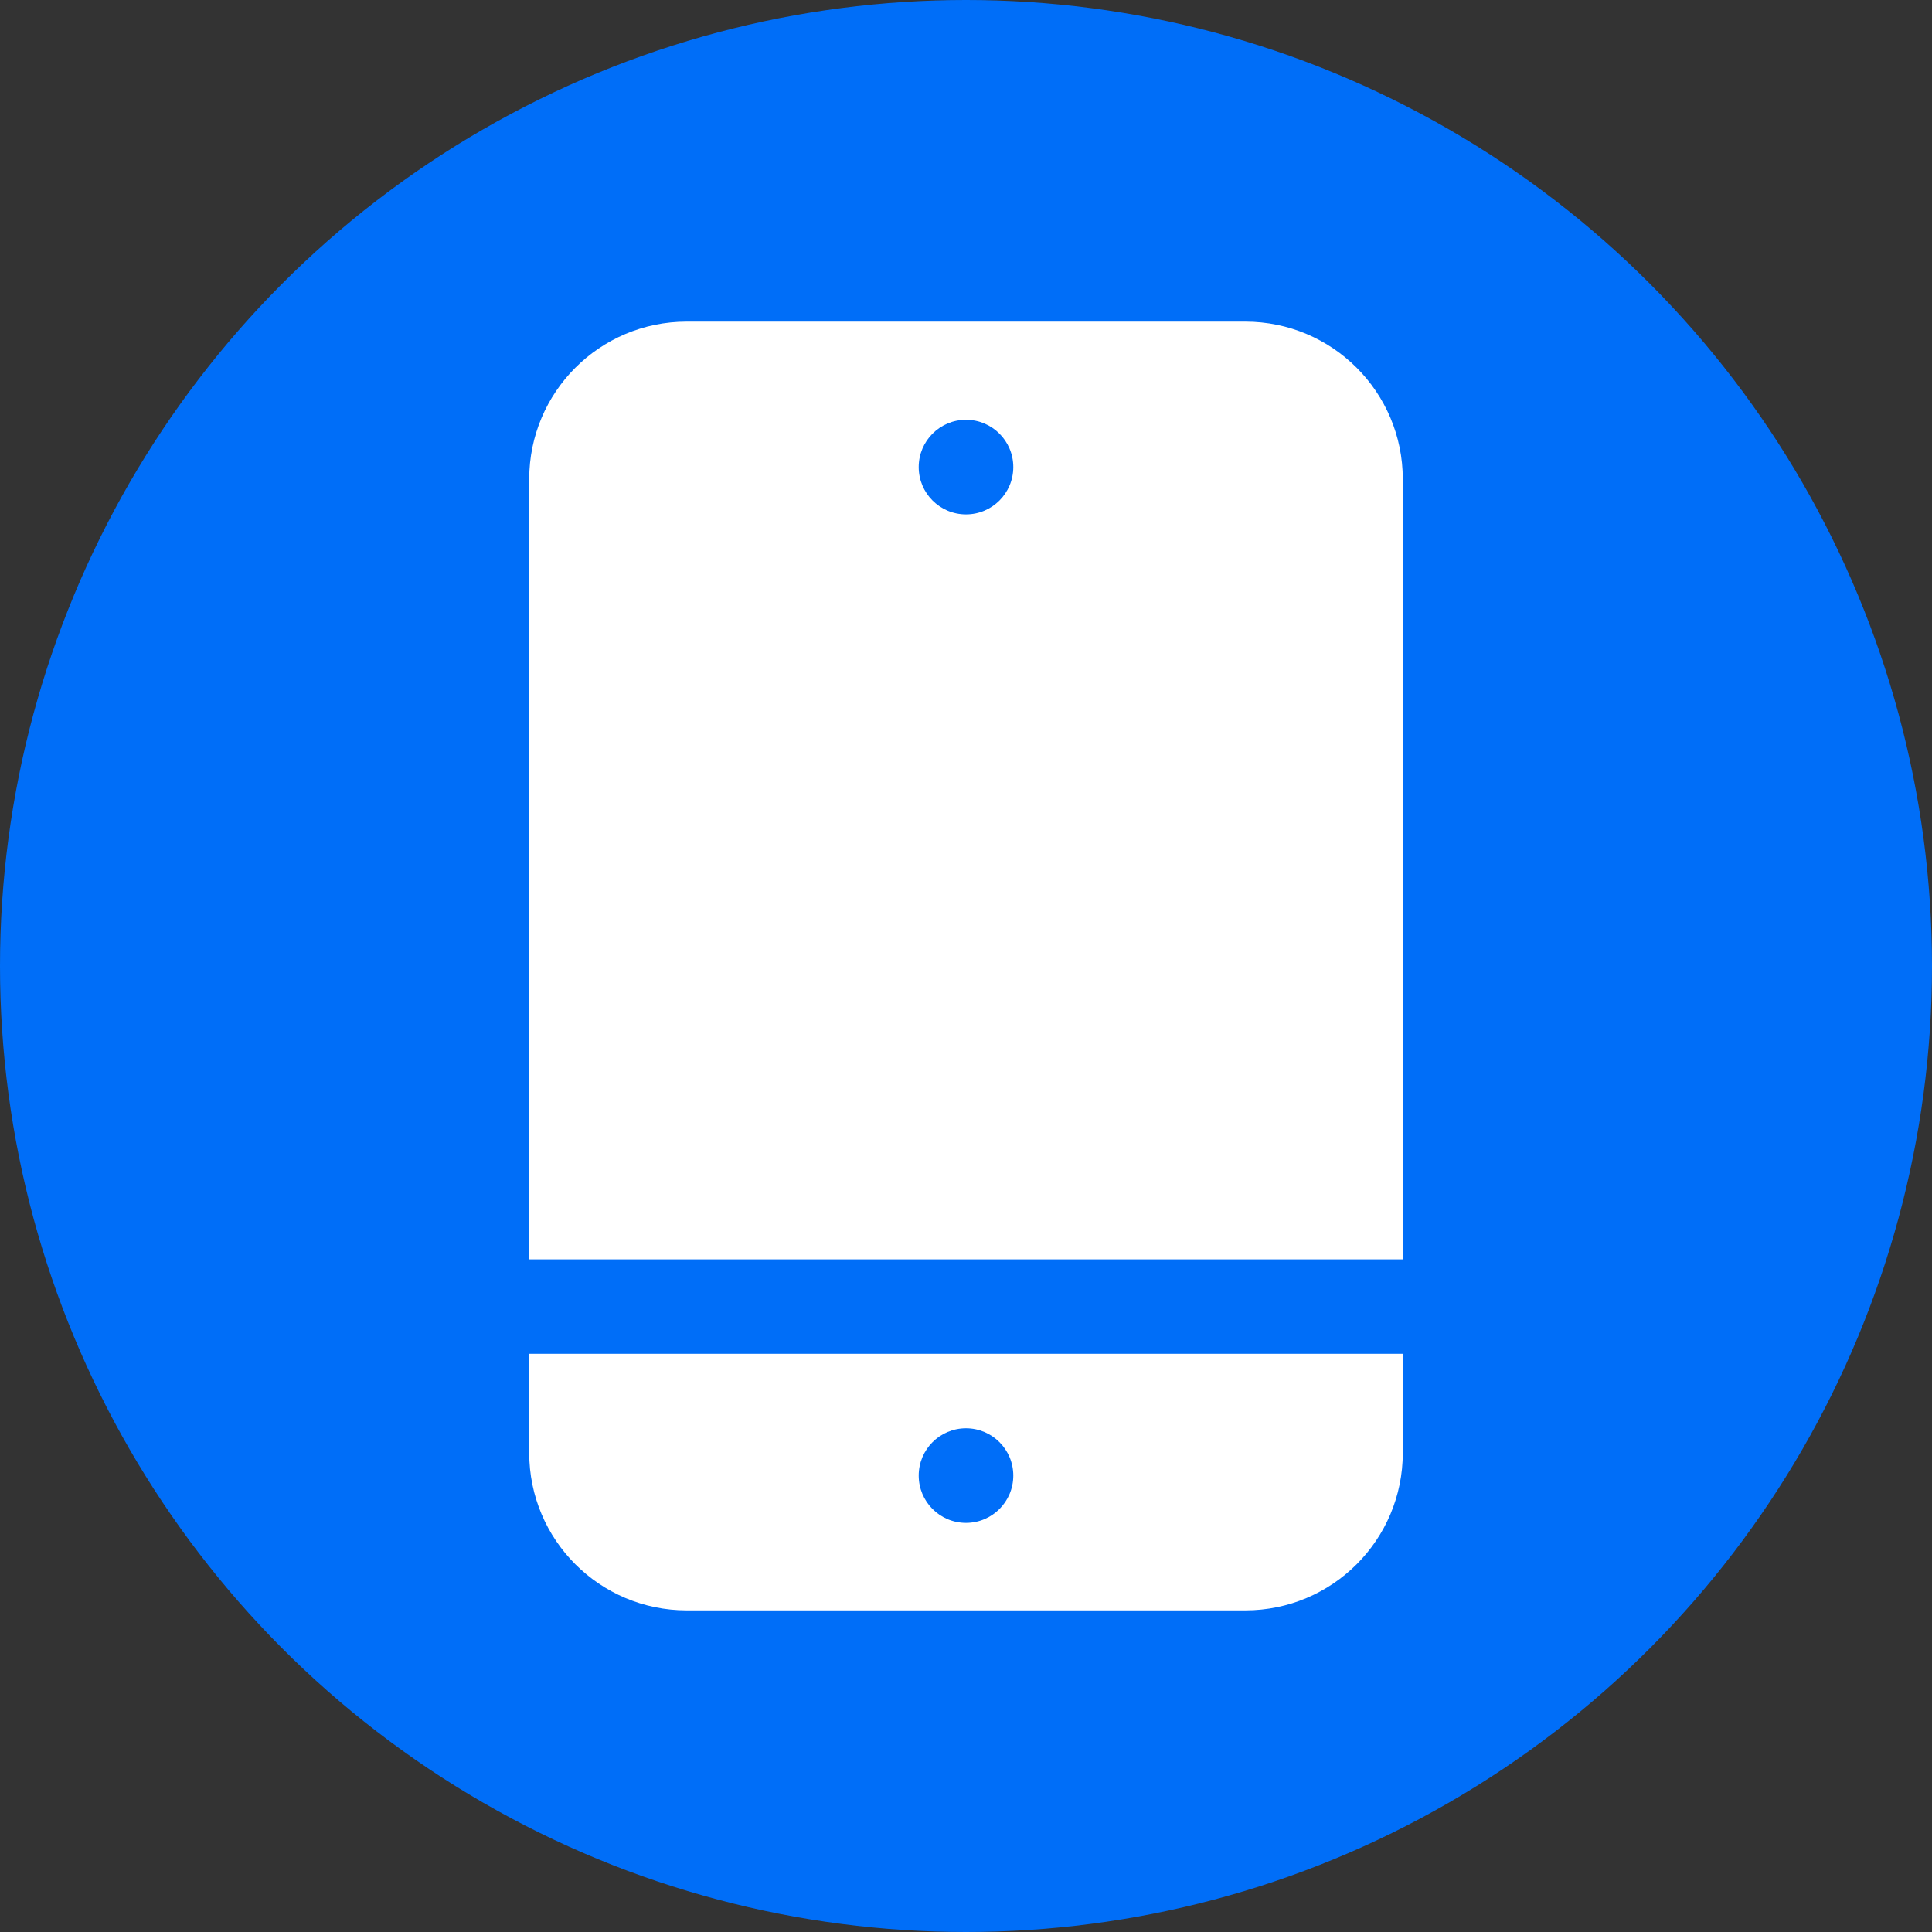
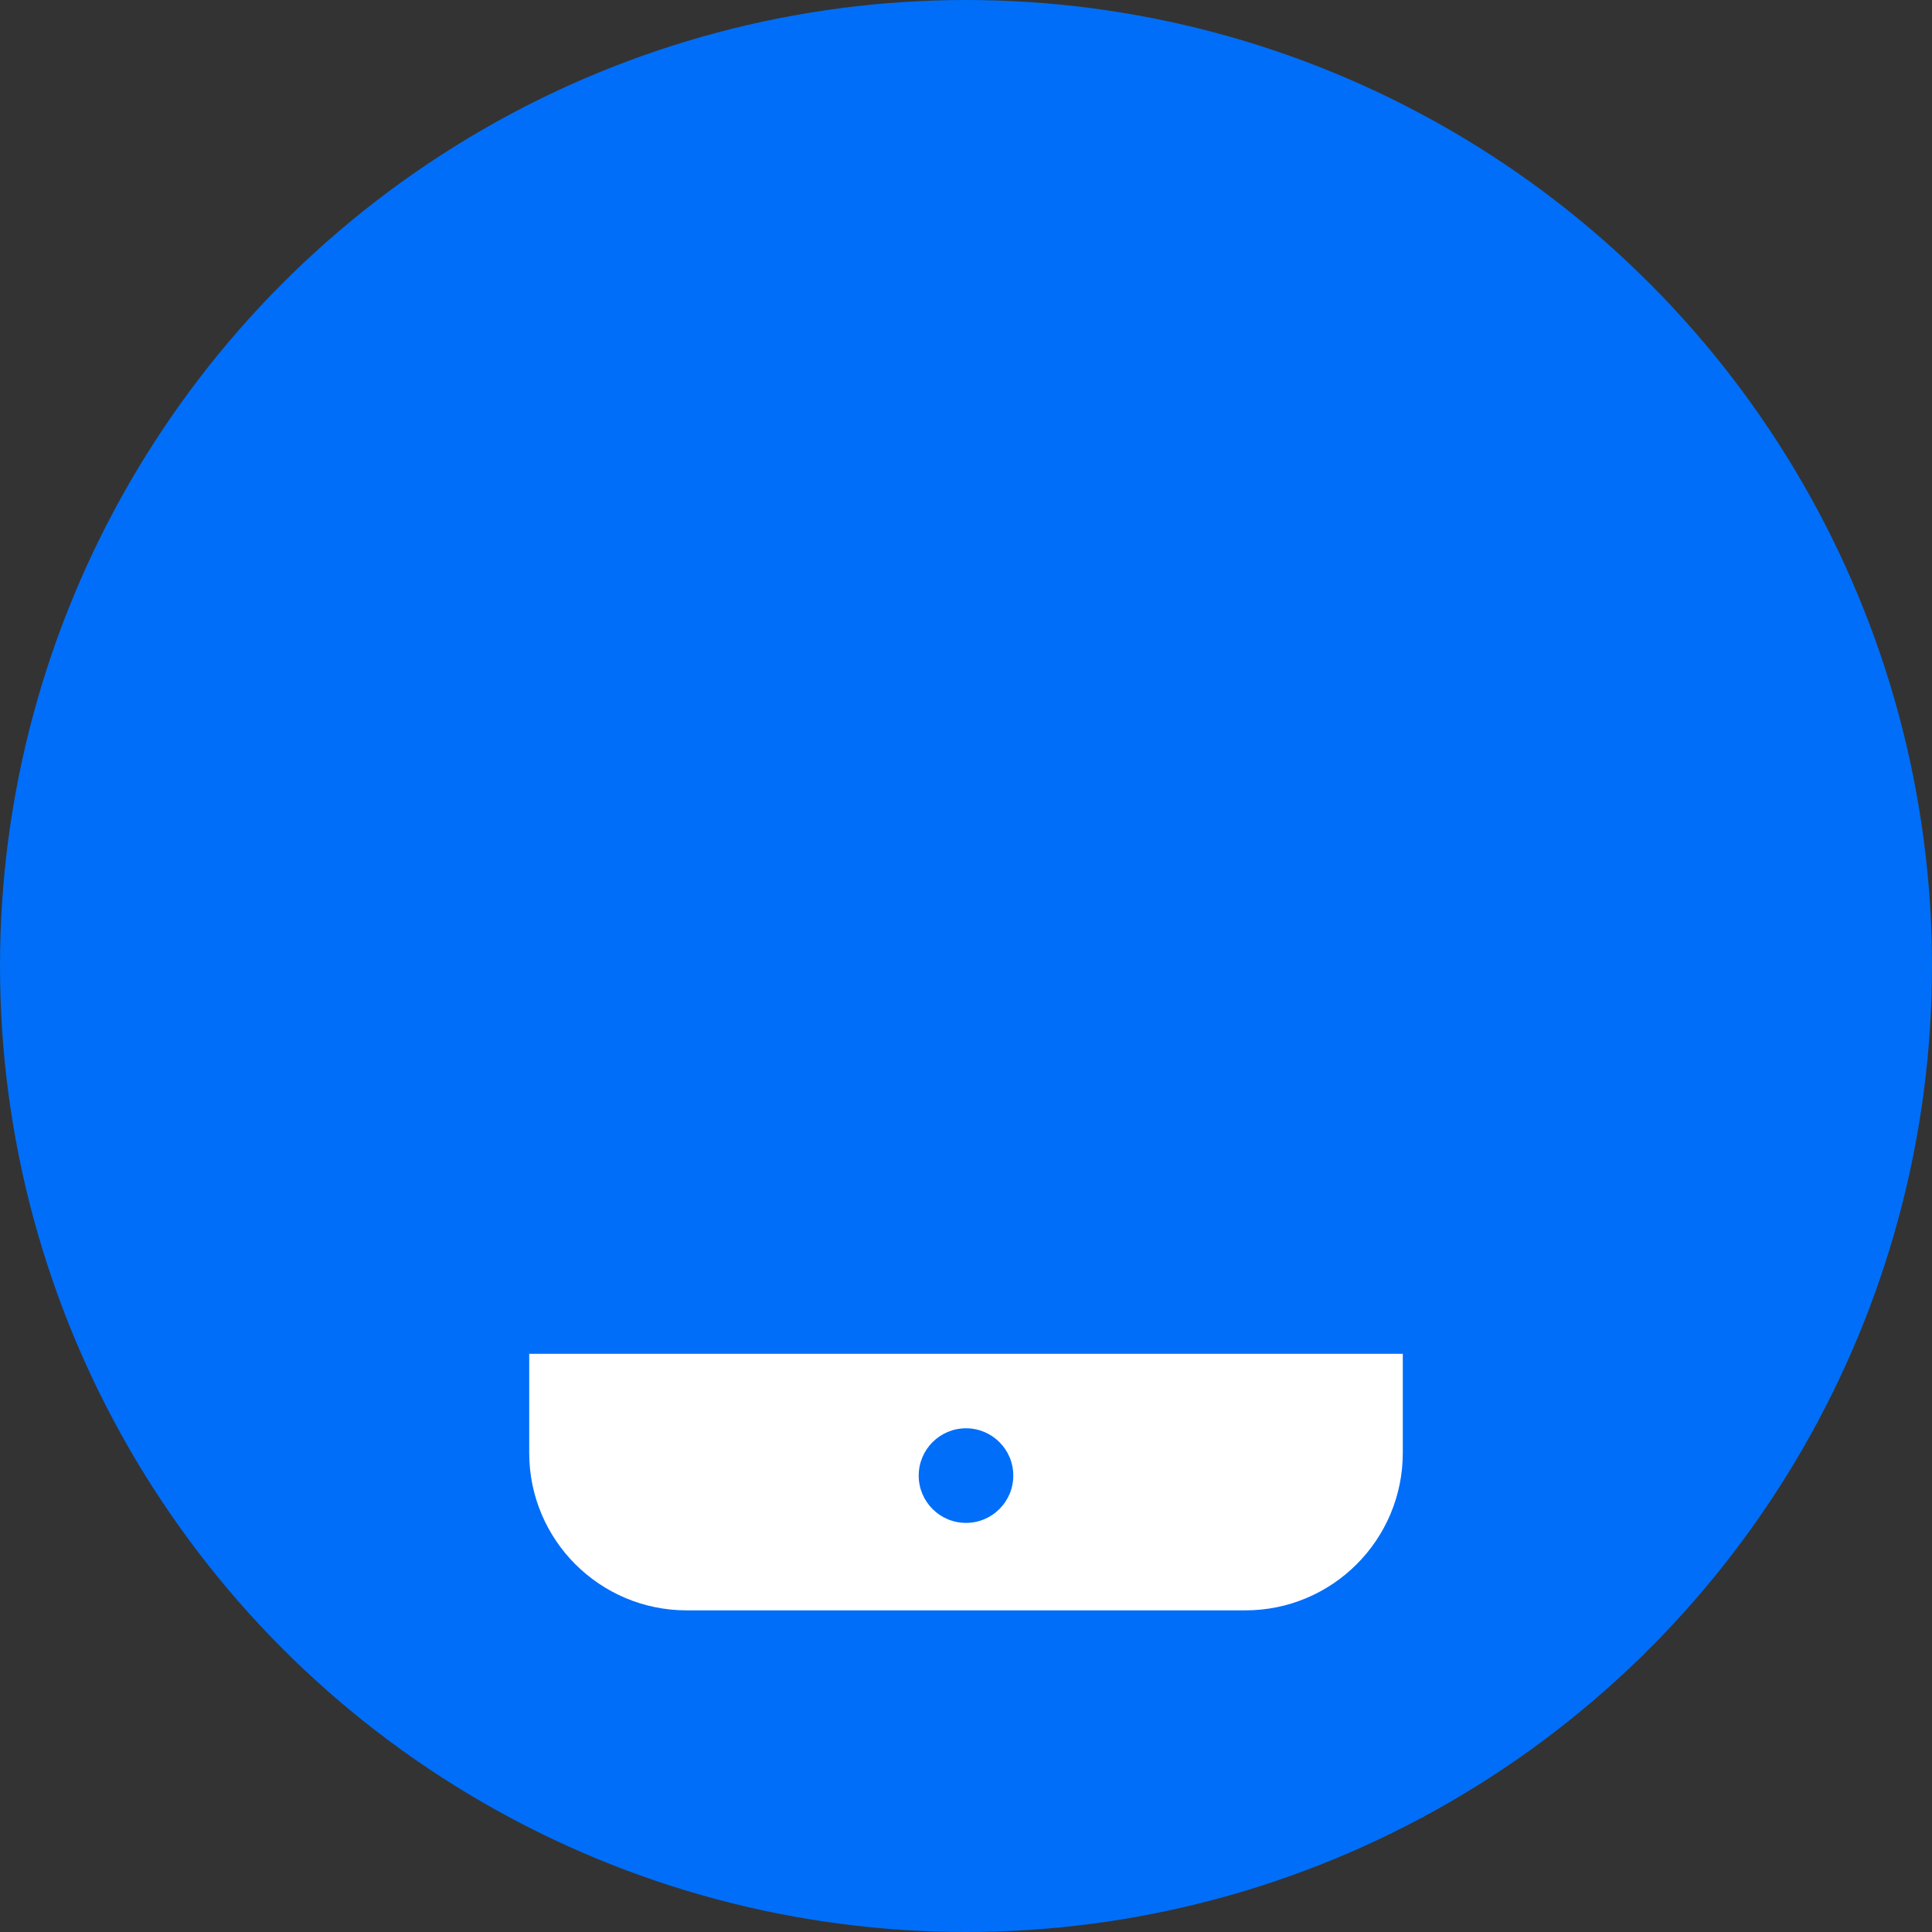
<svg xmlns="http://www.w3.org/2000/svg" id="Layer_1" data-name="Layer 1" viewBox="0 0 125 125">
  <rect x="0" y="0" width="125" height="125" fill="#333333" stroke="none" />
  <defs>
    <style>
      .cls-1 {
        fill: #fff;
      }

      .cls-1, .cls-2 {
        stroke-width: 0px;
      }

      .cls-2 {
        fill: #006ef8;
      }
    </style>
  </defs>
  <circle class="cls-2" cx="62.5" cy="62.5" r="62.5" />
  <g>
-     <path class="cls-1" d="m90.76,81.48V31c0-5.63-4.56-10.19-10.19-10.19h-36.14c-5.63,0-10.19,4.56-10.19,10.19v50.48h56.52Zm-28.26-54.32c1.69,0,3.06,1.37,3.06,3.06s-1.37,3.06-3.06,3.06-3.06-1.37-3.06-3.06,1.37-3.06,3.06-3.06Z" />
    <path class="cls-1" d="m34.24,87.59v6.41c0,5.63,4.56,10.19,10.19,10.19h36.14c5.63,0,10.19-4.56,10.19-10.19v-6.41h-56.52Zm28.26,10.94c-1.69,0-3.06-1.37-3.06-3.06s1.37-3.06,3.06-3.06,3.06,1.37,3.06,3.06-1.37,3.06-3.06,3.06Z" />
  </g>
</svg>